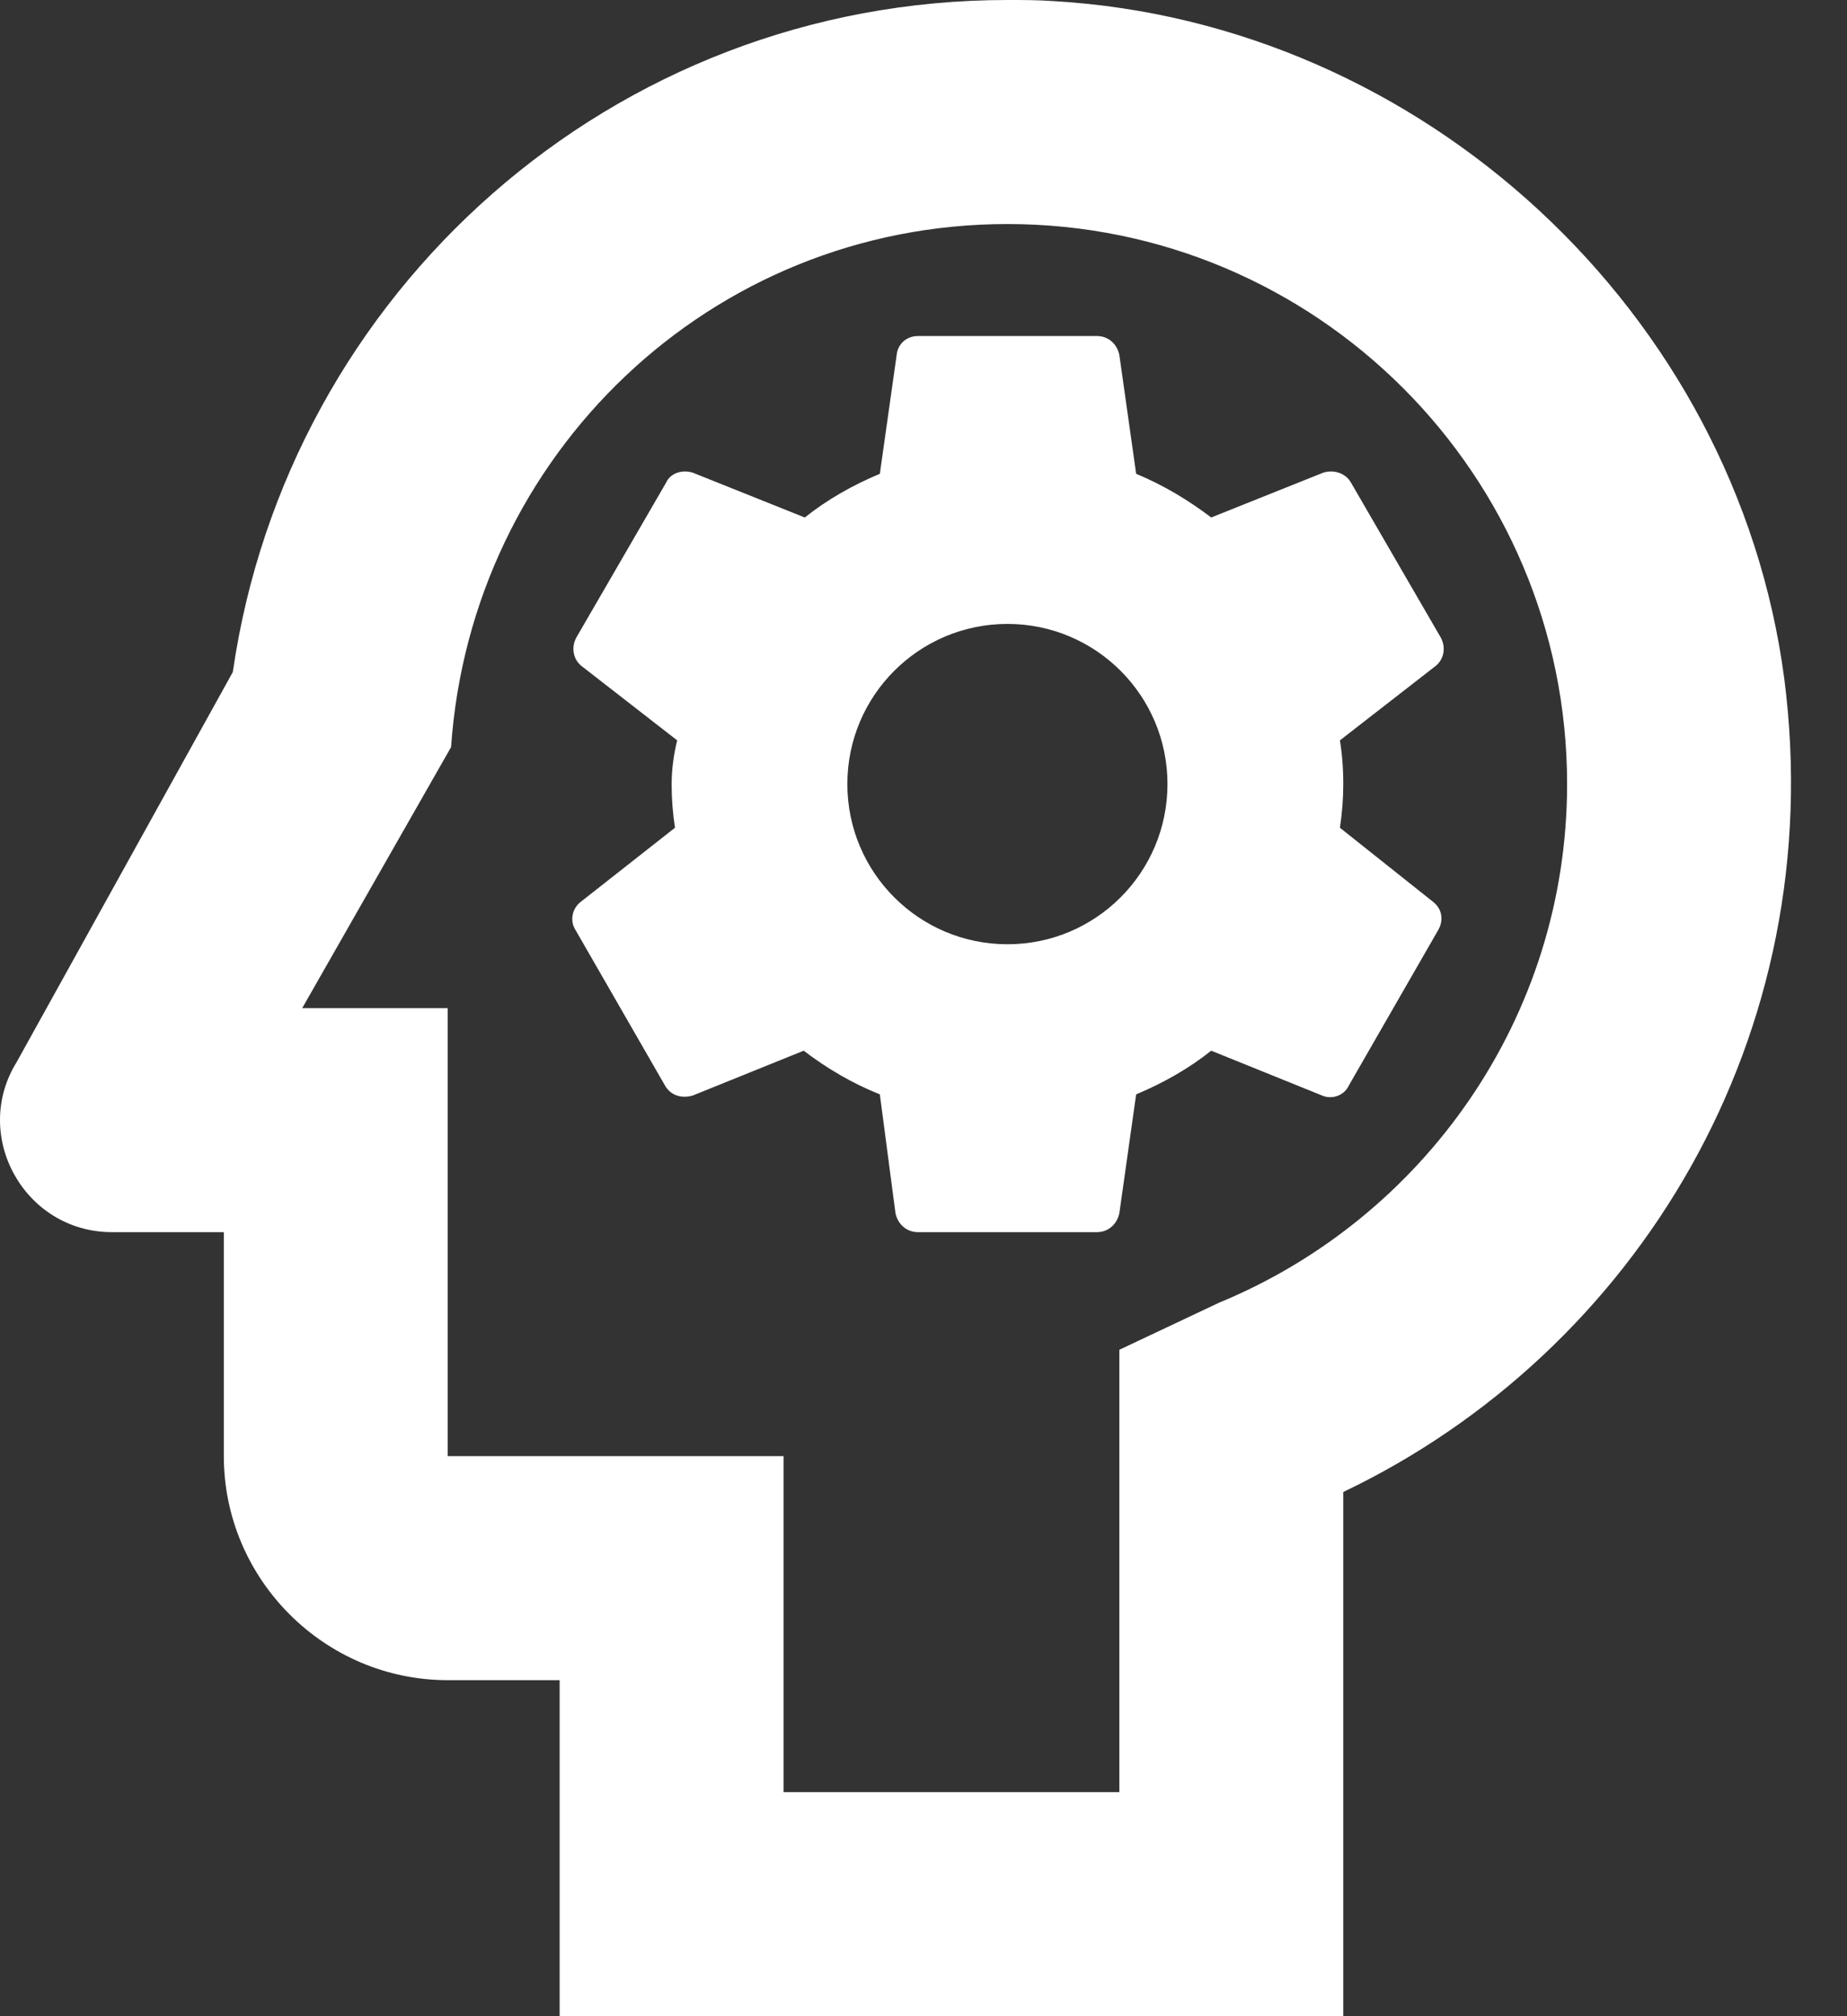
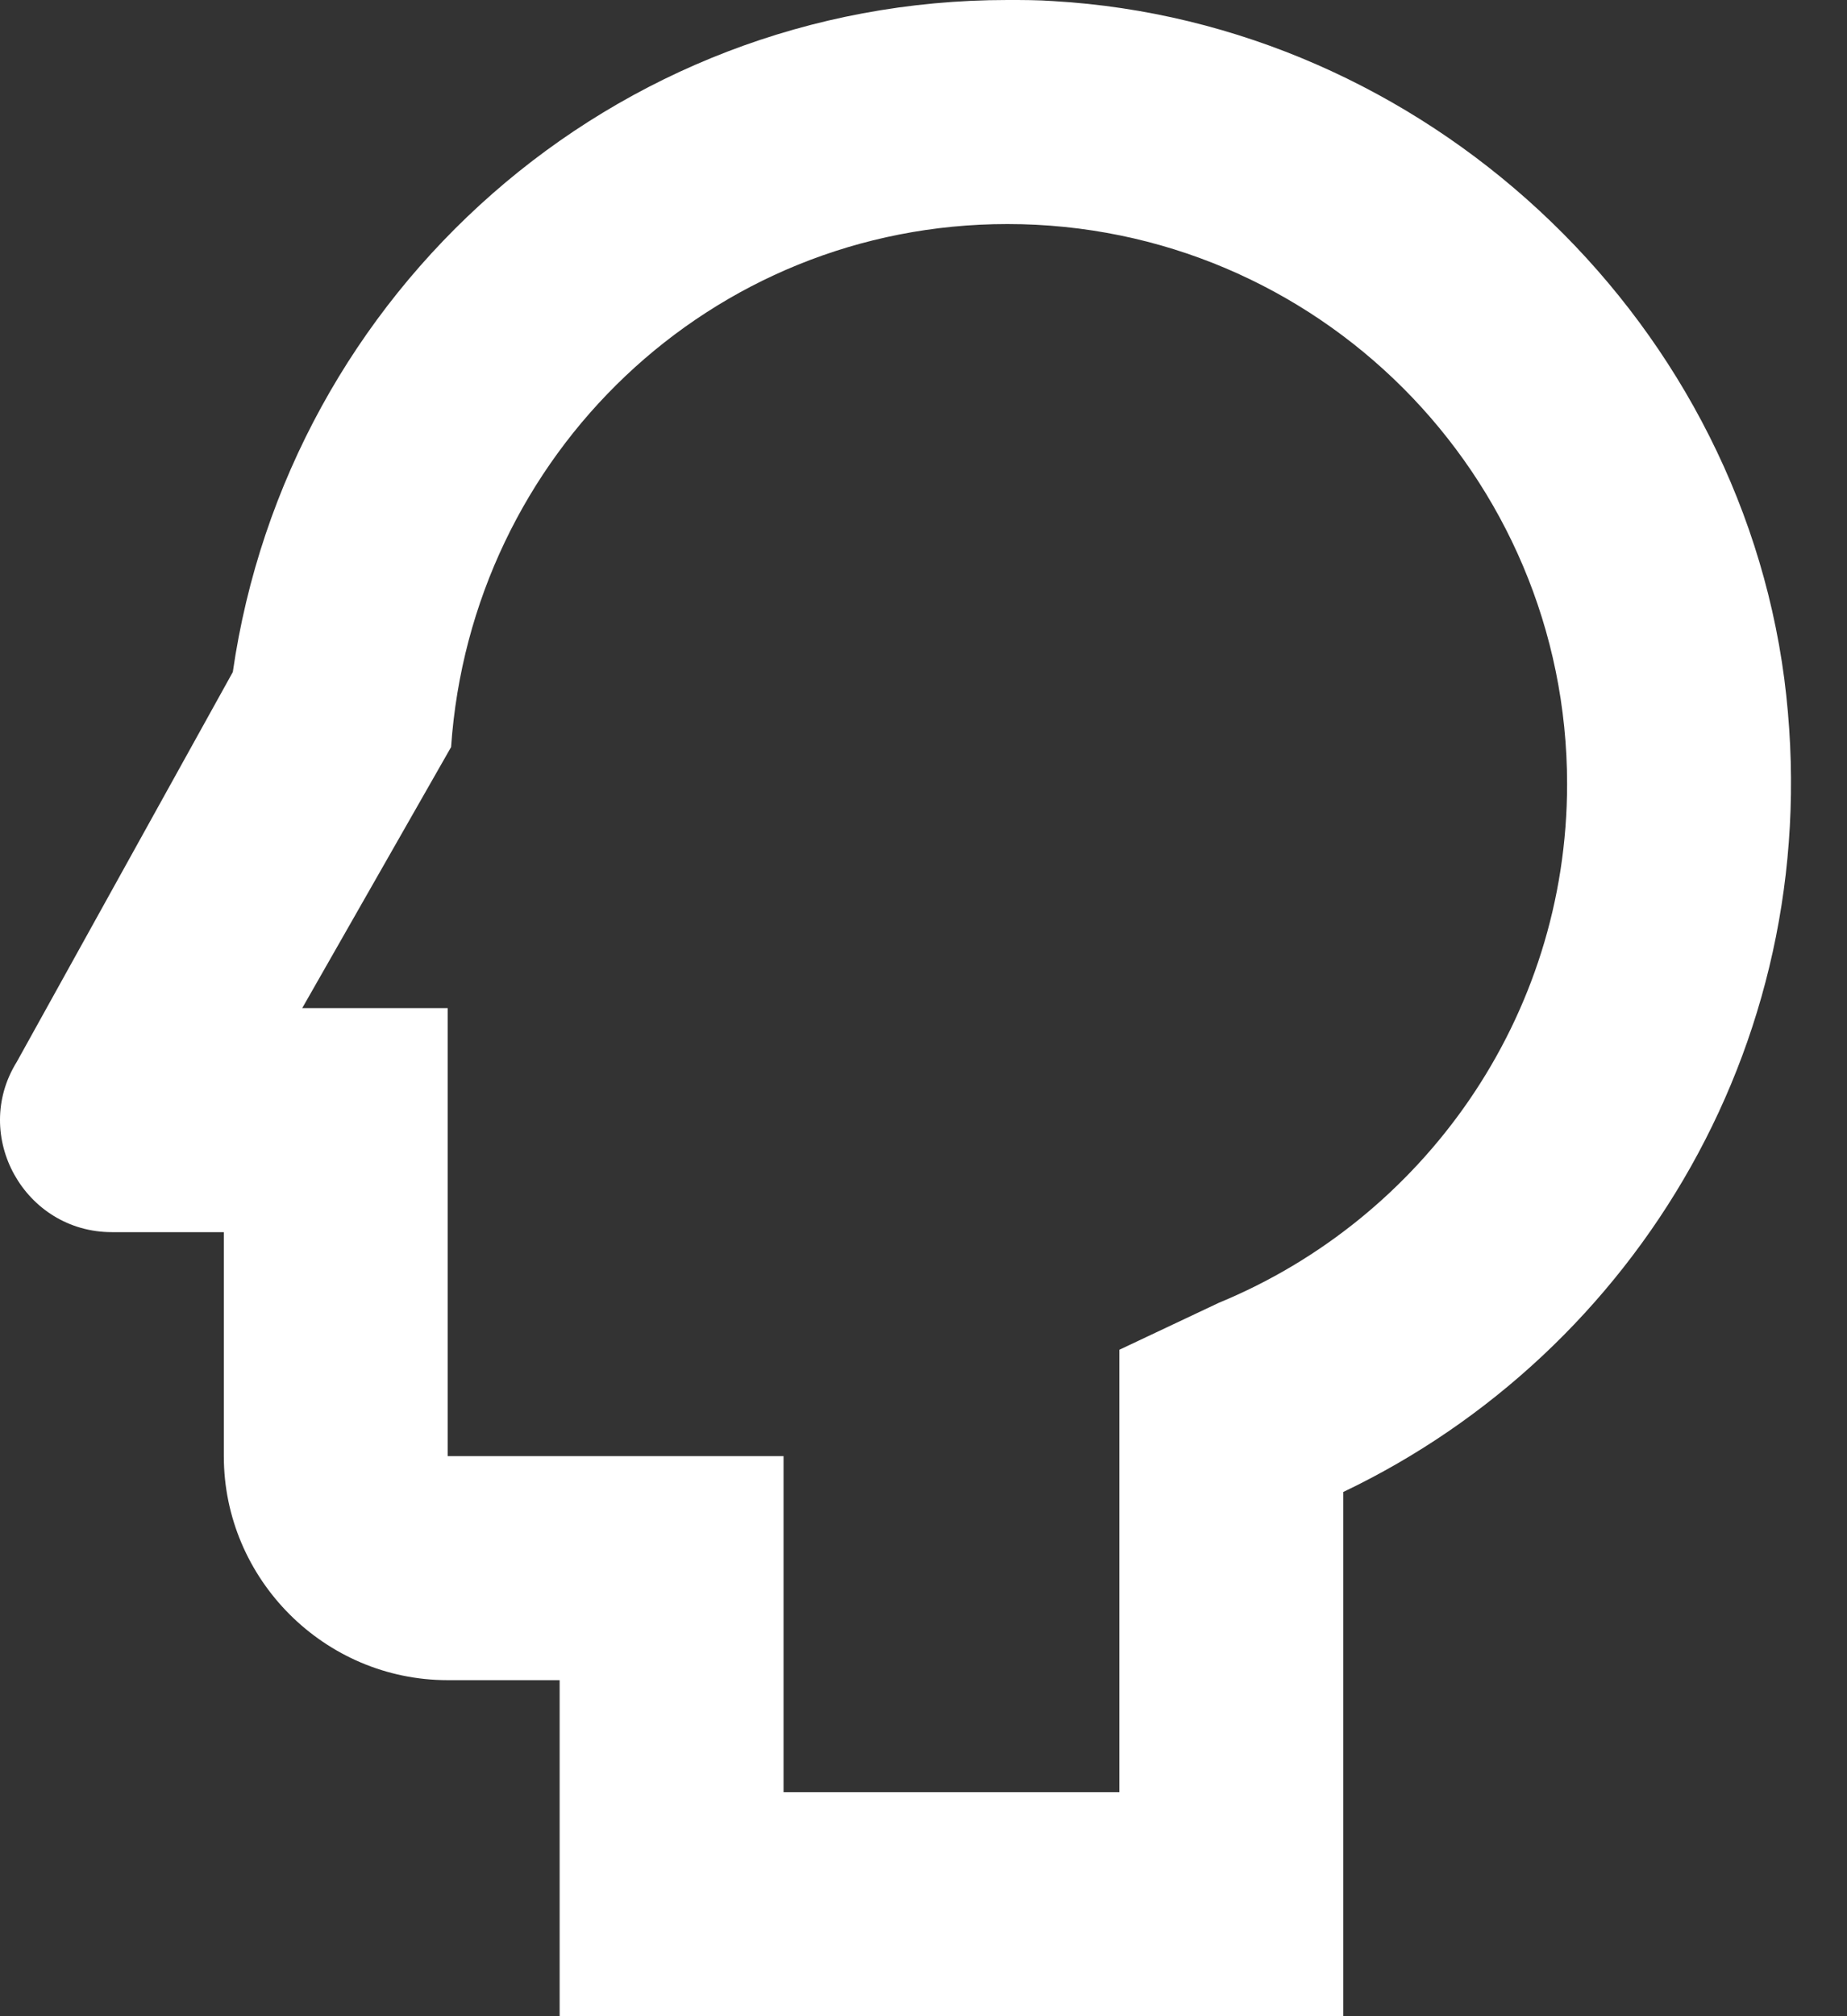
<svg xmlns="http://www.w3.org/2000/svg" width="22" height="24" viewBox="0 0 22 24" fill="none">
  <rect x="0" y="0" width="22" height="24" fill="#333333" stroke="none" />
-   <path d="M15.76 5.627L14.427 6.16C14.146 5.947 13.853 5.773 13.533 5.64L13.333 4.227C13.306 4.093 13.2 4 13.066 4H10.933C10.8 4 10.693 4.093 10.68 4.227L10.48 5.64C10.16 5.773 9.853 5.947 9.586 6.16L8.253 5.627C8.133 5.587 7.986 5.627 7.933 5.747L6.866 7.587C6.8 7.707 6.826 7.853 6.933 7.933L8.066 8.813C8.026 8.973 8 9.16 8 9.333C8 9.507 8.013 9.68 8.04 9.853L6.92 10.733C6.813 10.813 6.786 10.96 6.853 11.067L7.92 12.92C7.986 13.04 8.12 13.08 8.253 13.04L9.573 12.507C9.853 12.72 10.146 12.893 10.48 13.027L10.666 14.44C10.693 14.573 10.8 14.667 10.933 14.667H13.066C13.2 14.667 13.306 14.573 13.333 14.44L13.533 13.027C13.853 12.893 14.16 12.72 14.427 12.507L15.746 13.04C15.867 13.093 16.013 13.04 16.067 12.92L17.133 11.067C17.2 10.947 17.173 10.813 17.067 10.733L15.96 9.853C15.986 9.68 16 9.507 16 9.333C16 9.147 15.986 8.973 15.96 8.813L17.093 7.933C17.2 7.853 17.227 7.707 17.16 7.587L16.093 5.747C16.026 5.627 15.88 5.587 15.76 5.627ZM12 11.24C10.947 11.24 10.093 10.387 10.093 9.333C10.093 8.28 10.947 7.427 12 7.427C13.053 7.427 13.906 8.28 13.906 9.333C13.906 10.387 13.053 11.24 12 11.24Z" fill="white" />
  <path d="M21.253 8.08C20.68 3.72 16.947 0.267 12.546 0.013C12.36 -1.24176e-08 12.187 0 12 0C7.293 0 3.426 3.48 2.773 8L0.2 12.64C-0.347 13.52 0.293 14.667 1.333 14.667H2.666V17.333C2.666 18.8 3.866 20 5.333 20H6.666V24H16V17.76C19.493 16.093 21.8 12.32 21.253 8.08ZM14.52 15.507L13.333 16.067V21.333H9.333V17.333H5.333V12H3.6L5.373 8.893C5.613 5.413 8.466 2.667 12 2.667C15.68 2.667 18.666 5.653 18.666 9.333C18.666 12.12 16.947 14.507 14.52 15.507Z" fill="white" />
</svg>